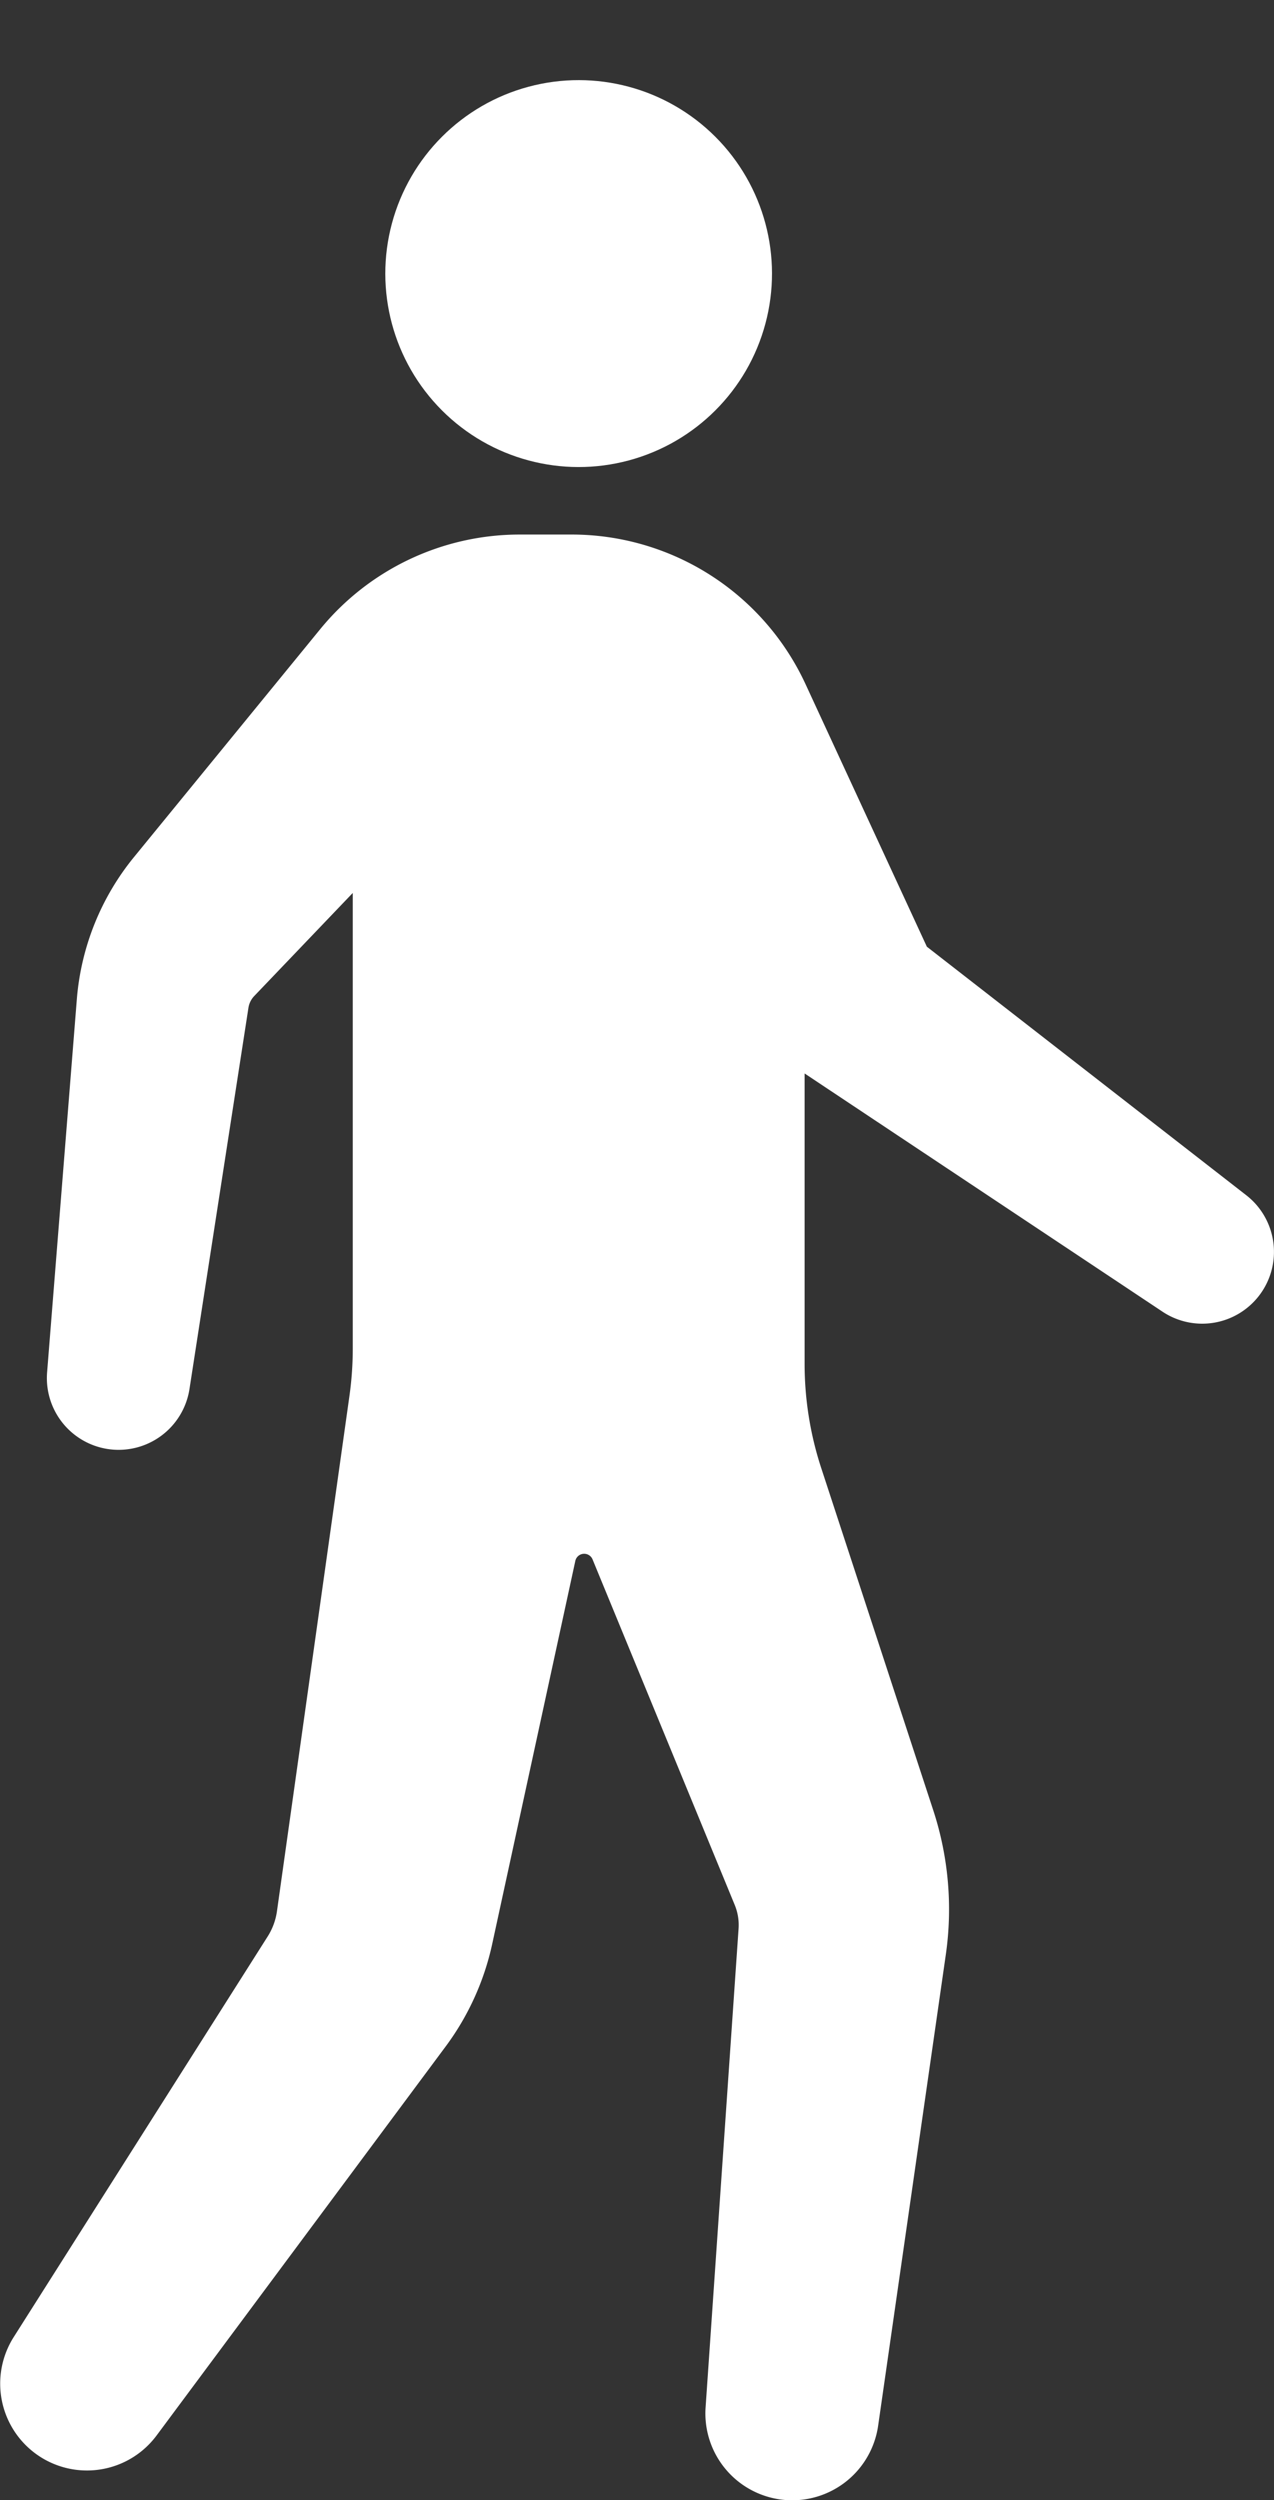
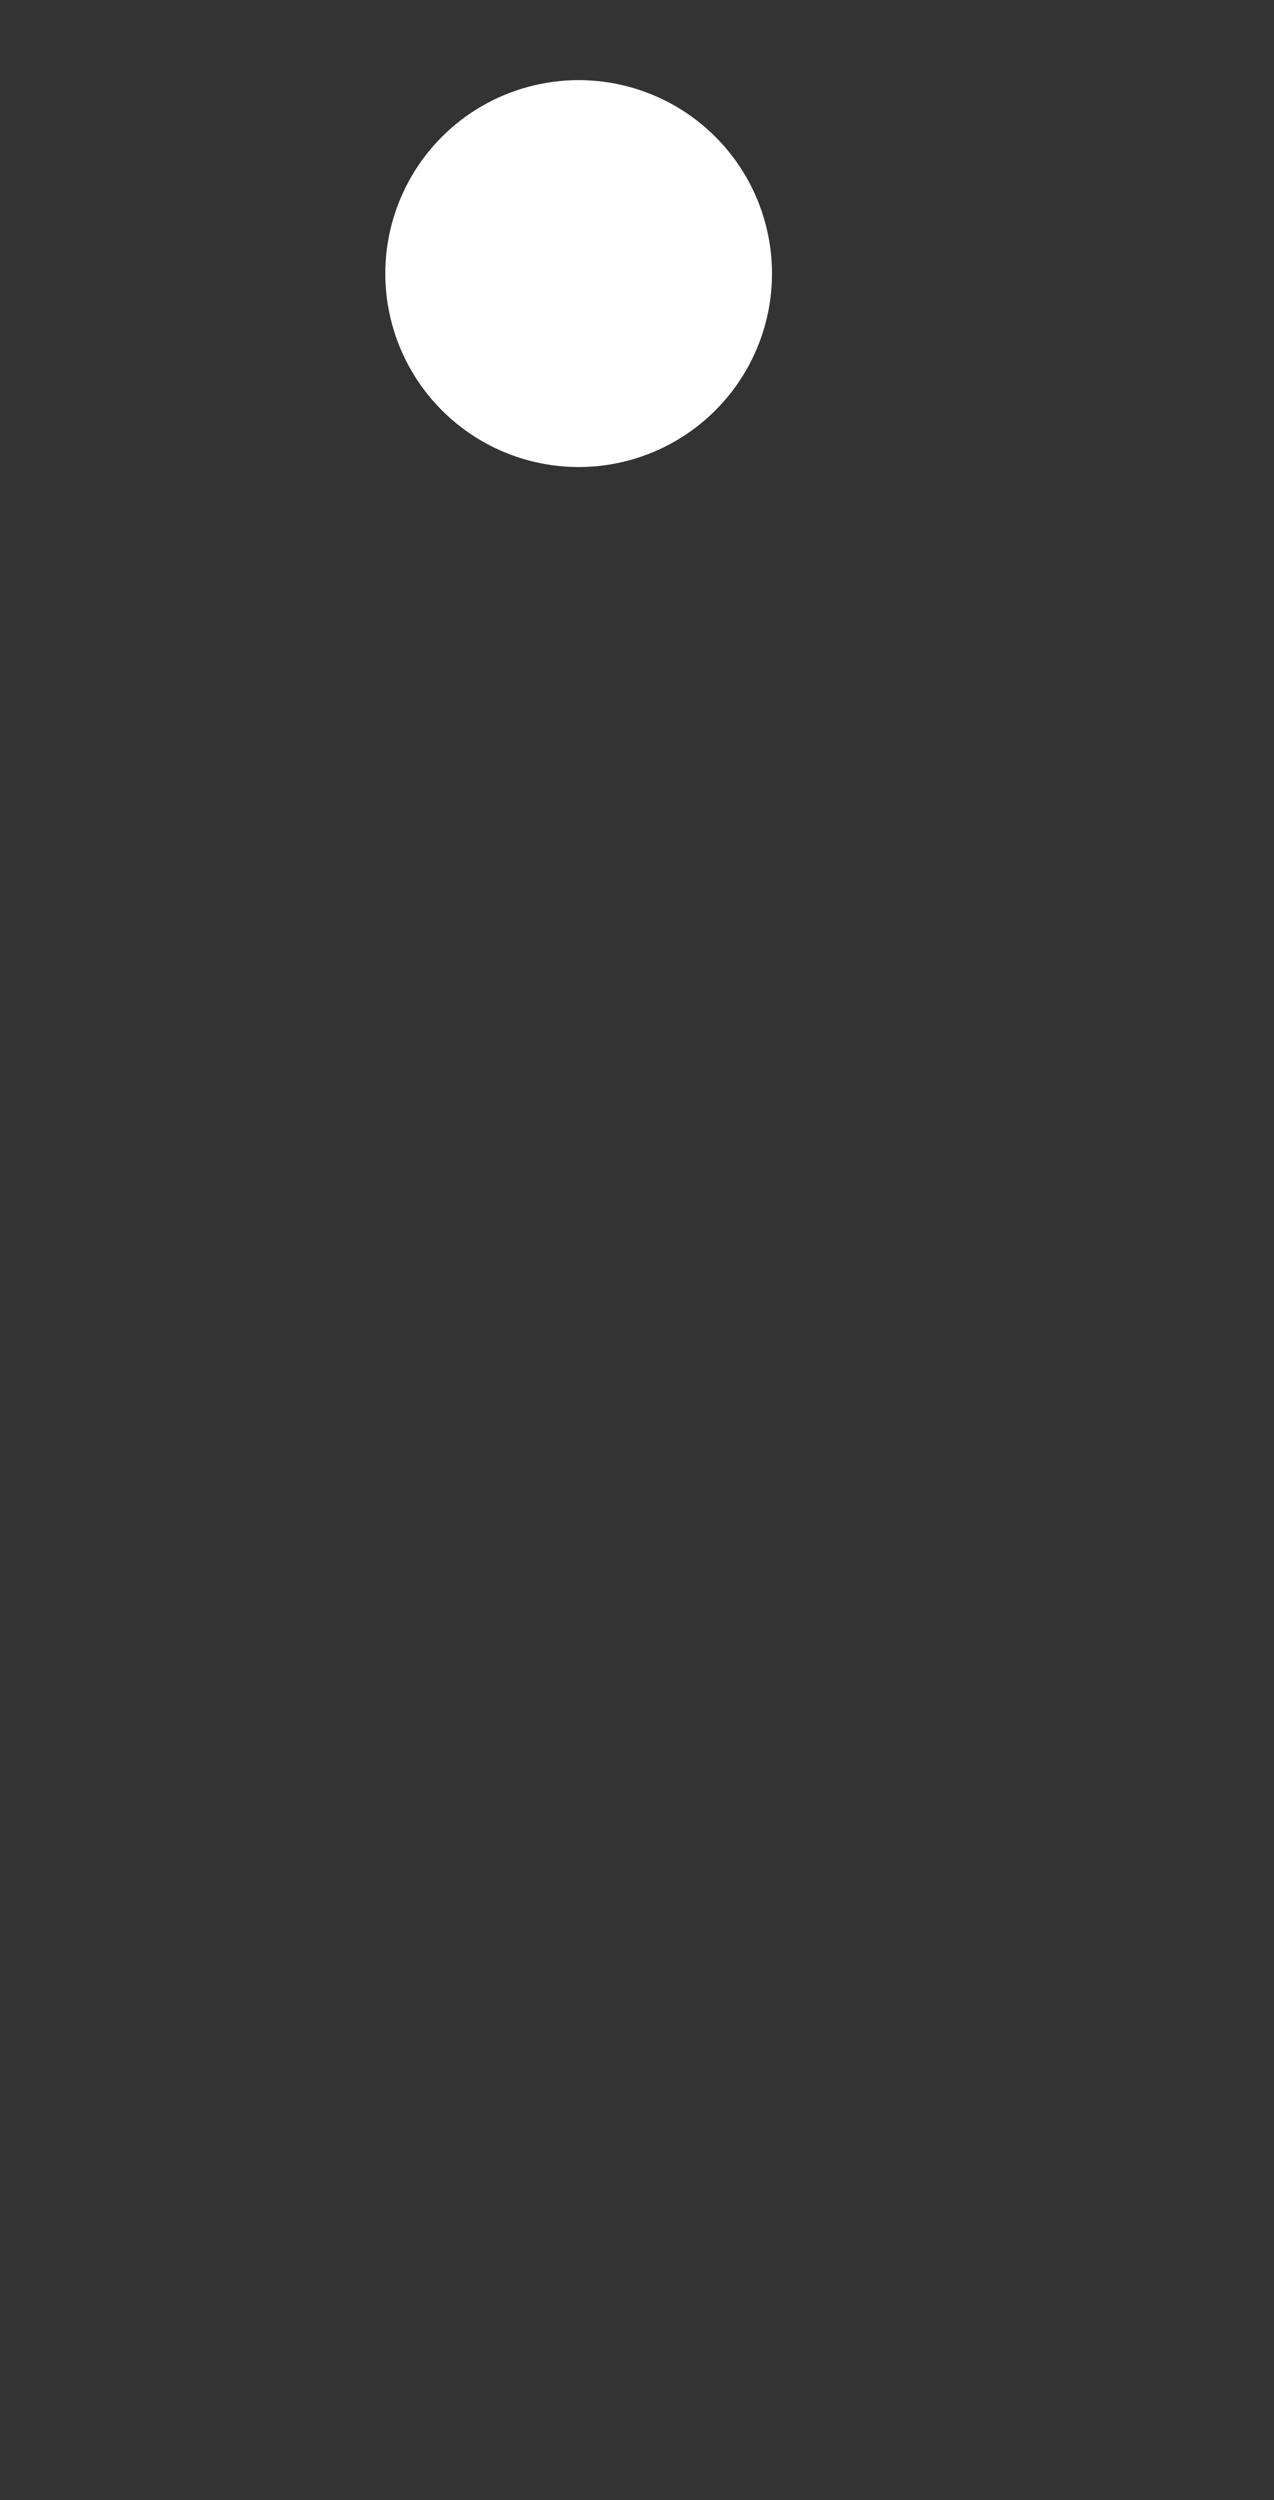
<svg xmlns="http://www.w3.org/2000/svg" width="20.394" height="40" viewBox="0 0 20.394 40">
  <rect x="0" y="0" width="20.394" height="40" fill="#333333" stroke="none" />
  <g id="グループ_2155" data-name="グループ 2155" transform="translate(-577.311 -864.394)">
    <circle id="楕円形_55" data-name="楕円形 55" cx="3.095" cy="3.095" r="3.095" transform="translate(582.197 868.771) rotate(-45)" fill="#fff" />
-     <path id="パス_5793" data-name="パス 5793" d="M586.521,924.95a.145.145,0,0,1,.275-.024l2.277,5.531a.84.84,0,0,1,.061.378l-.528,7.66a1.39,1.39,0,0,0,1.291,1.482h0a1.39,1.39,0,0,0,1.471-1.189l1.083-7.534a5.094,5.094,0,0,0-.2-2.311l-1.793-5.474a5.367,5.367,0,0,1-.267-1.67v-4.646l5.729,3.811a1.148,1.148,0,0,0,1.542-.251h0a1.148,1.148,0,0,0-.2-1.611l-5.114-3.977-1.942-4.2a4.126,4.126,0,0,0-3.745-2.394h-.831a4.126,4.126,0,0,0-3.194,1.515l-2.979,3.644a4.113,4.113,0,0,0-.916,2.276l-.476,5.969a1.148,1.148,0,0,0,.969,1.226h0a1.148,1.148,0,0,0,1.31-.959l.944-6.1a.349.349,0,0,1,.093-.188l1.577-1.649v7.288a5.427,5.427,0,0,1-.053.758l-1.161,8.249a1.016,1.016,0,0,1-.148.4l-4.066,6.41a1.39,1.39,0,0,0,.344,1.859h0a1.389,1.389,0,0,0,1.944-.286l4.627-6.223a4.267,4.267,0,0,0,.745-1.639Z" transform="translate(0 -35.585)" fill="#fff" />
  </g>
</svg>